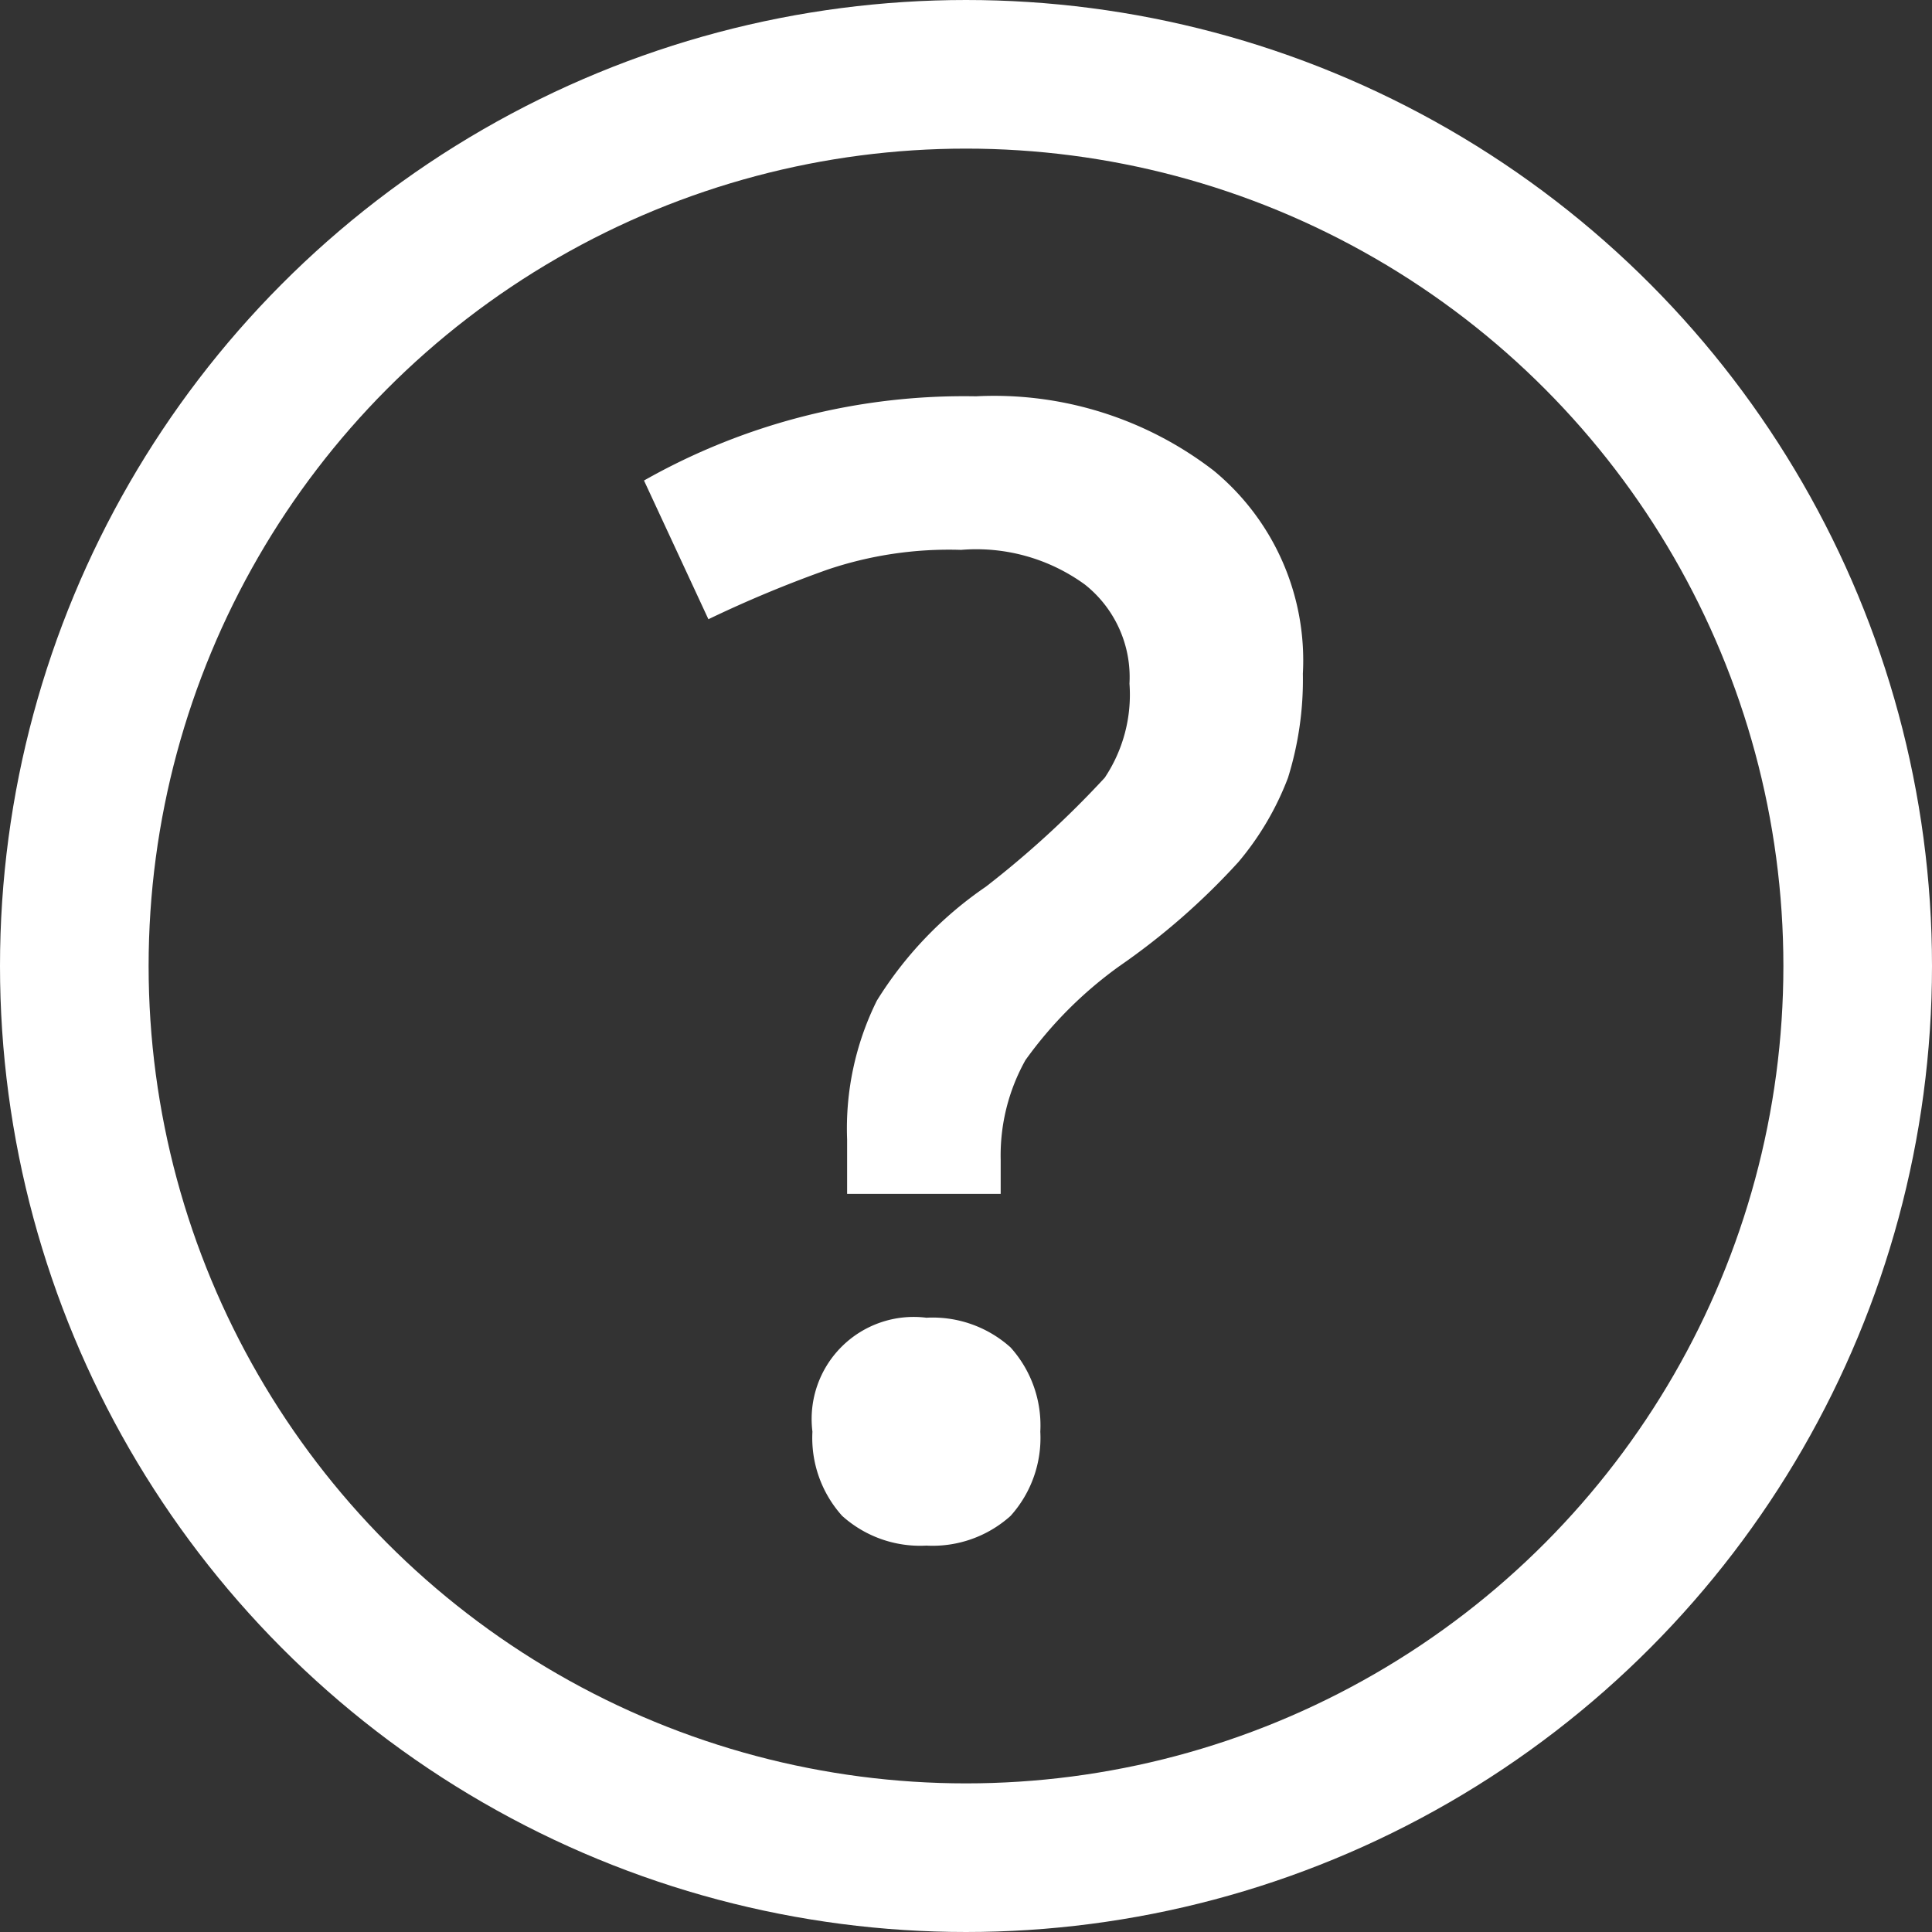
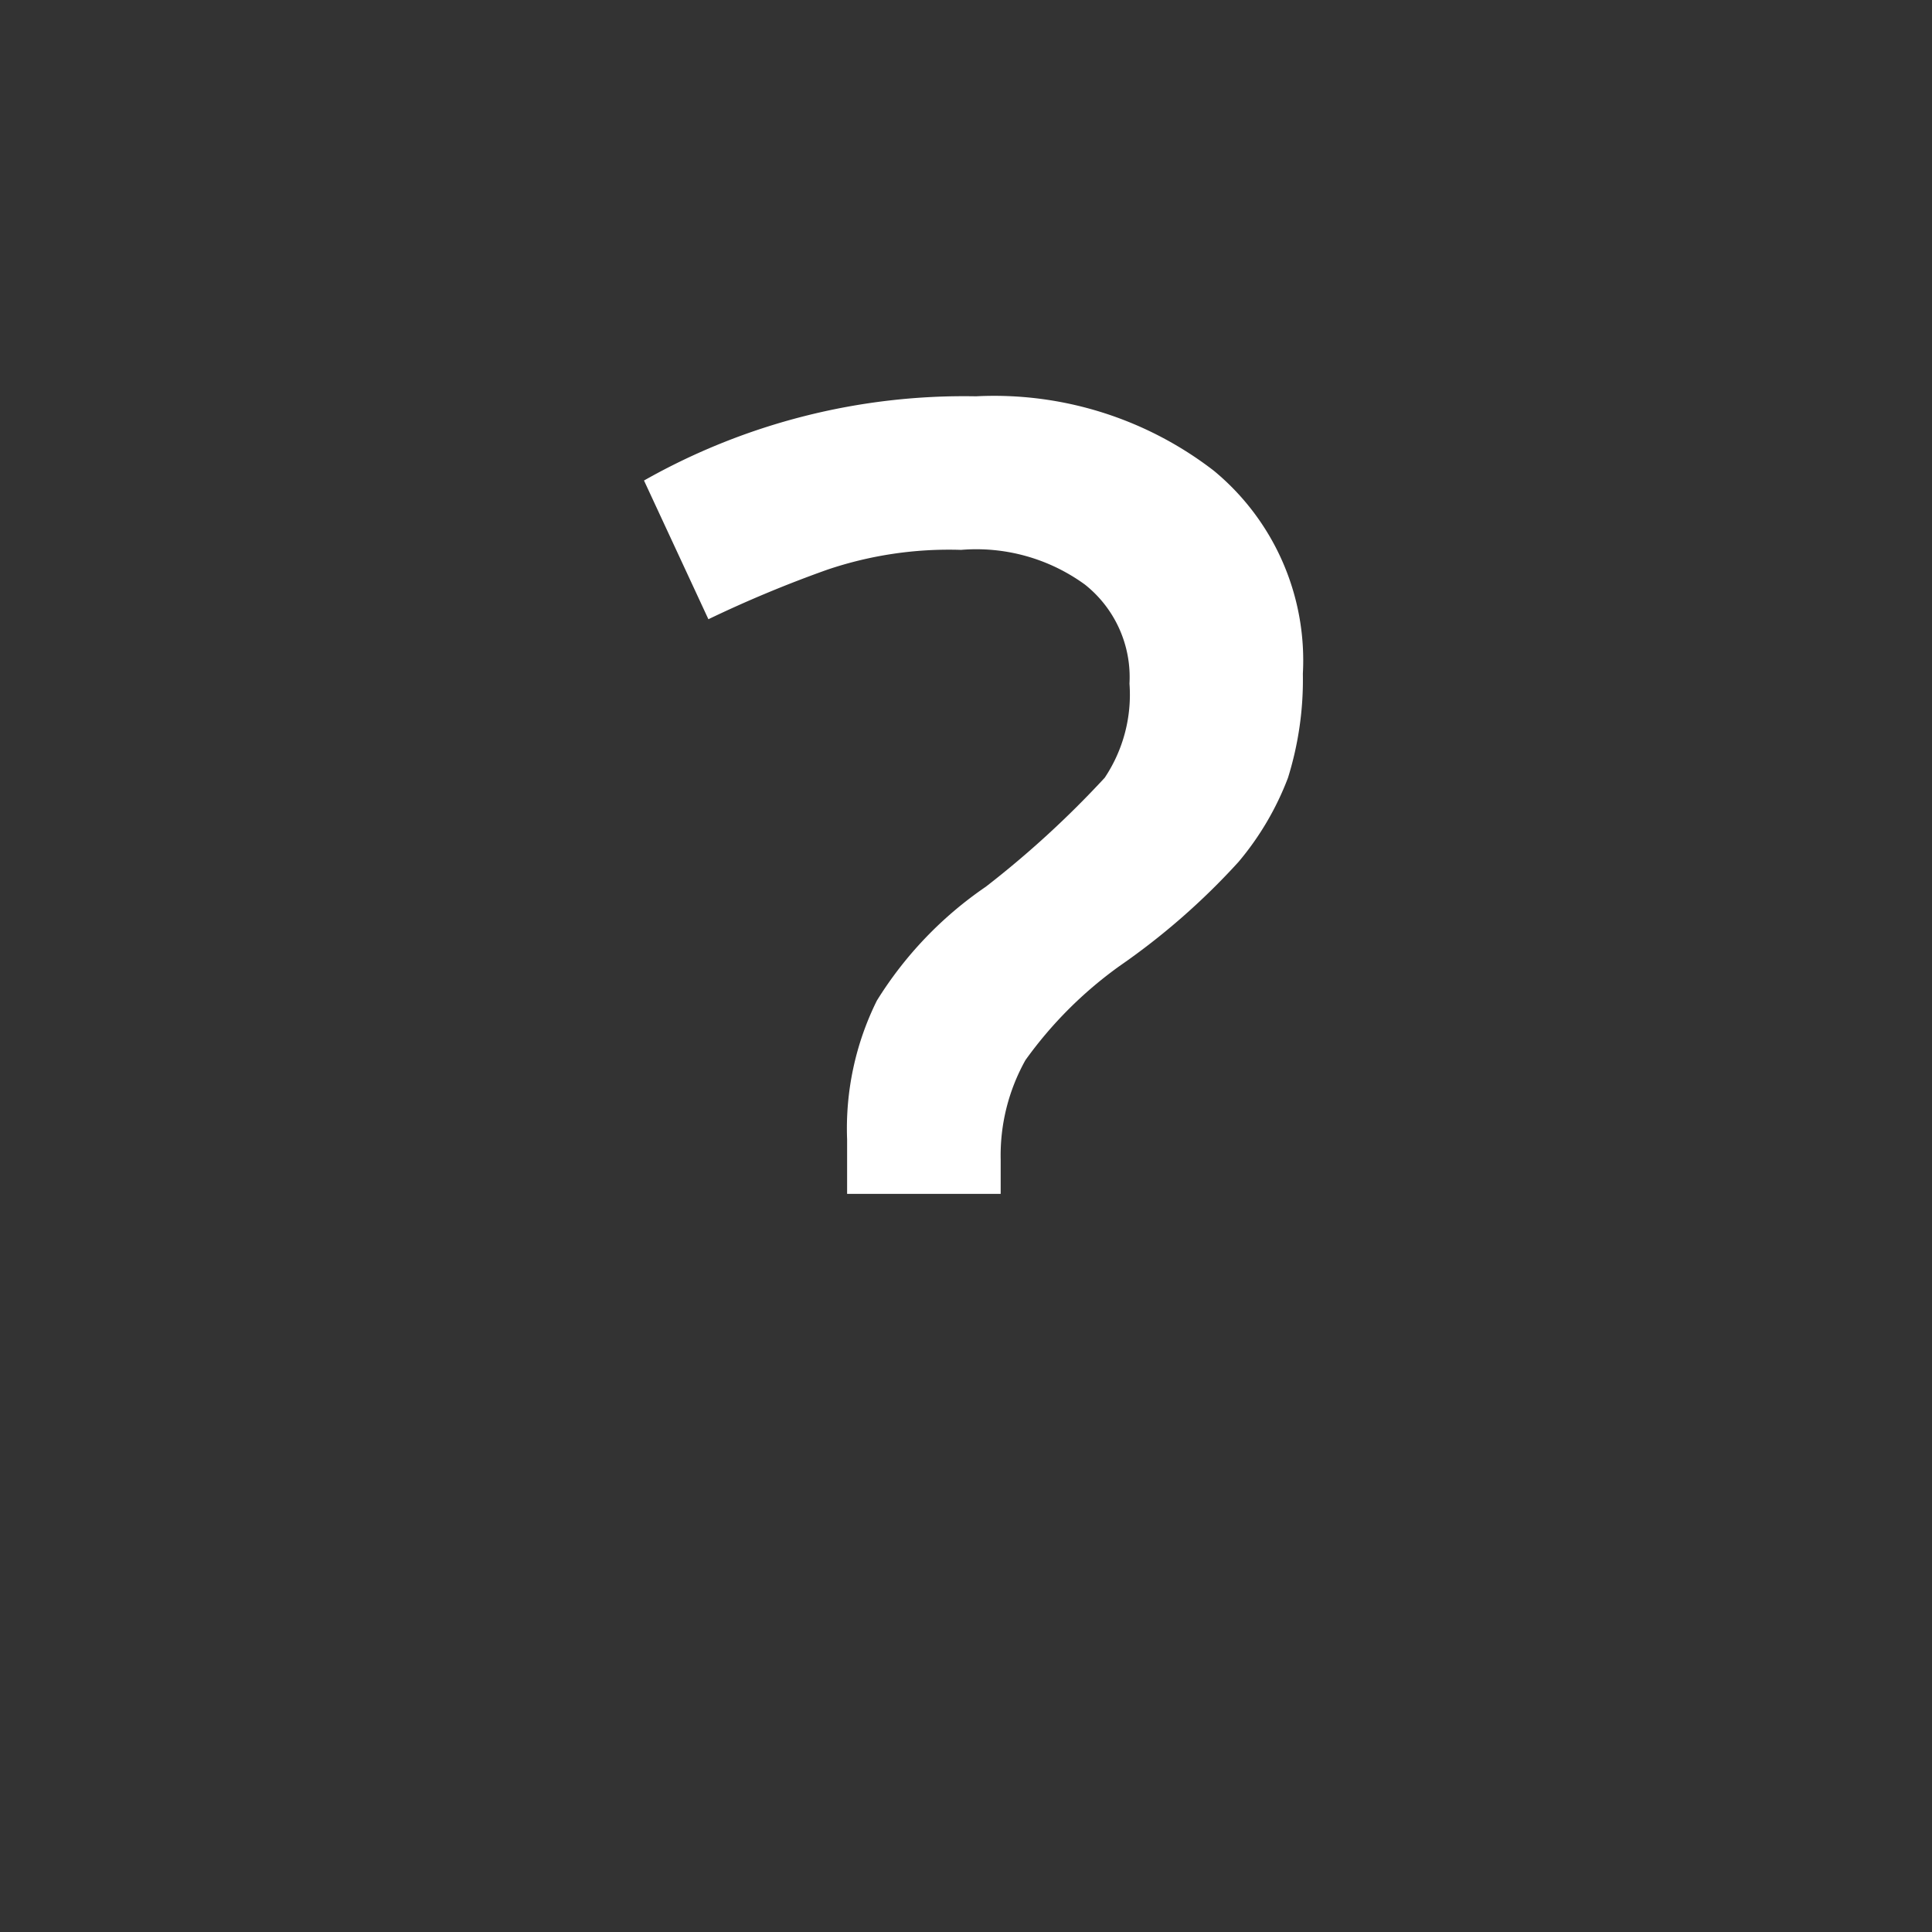
<svg xmlns="http://www.w3.org/2000/svg" width="39" height="39" viewBox="0 0 39 39">
  <rect x="0" y="0" width="39" height="39" fill="#333333" stroke="none" />
  <defs>
    <style>.a,.d{fill:none;}.a{stroke:#fff;stroke-width:3px;}.b{fill:#fff;}.c{stroke:none;}</style>
  </defs>
  <g transform="translate(-344 -4359)">
    <g class="a" transform="translate(344 4359)">
-       <circle class="c" cx="19.5" cy="19.5" r="19.5" />
-       <circle class="d" cx="19.5" cy="19.5" r="18" />
-     </g>
+       </g>
    <g transform="translate(348.6 4363.8)">
-       <path class="b" d="M12.5,19.2v-1a5.808,5.808,0,0,1,.6-2.8,7.684,7.684,0,0,1,2.2-2.3,19.64,19.64,0,0,0,2.4-2.2A3.018,3.018,0,0,0,18.2,9a2.384,2.384,0,0,0-.9-2,3.727,3.727,0,0,0-2.5-.7,7.664,7.664,0,0,0-2.7.4,24.425,24.425,0,0,0-2.4,1L8.4,4.9a13.108,13.108,0,0,1,6.7-1.7,7.257,7.257,0,0,1,4.8,1.5,4.964,4.964,0,0,1,1.8,4.1,6.648,6.648,0,0,1-.3,2.1,5.854,5.854,0,0,1-1,1.7A14.043,14.043,0,0,1,18,14.7a8.235,8.235,0,0,0-1.9,1.9,3.939,3.939,0,0,0-.5,2v.7H12.5Zm-.7,4.9a2.06,2.06,0,0,1,2.3-2.3,2.352,2.352,0,0,1,1.7.6,2.352,2.352,0,0,1,.6,1.7,2.352,2.352,0,0,1-.6,1.7,2.352,2.352,0,0,1-1.7.6,2.352,2.352,0,0,1-1.7-.6A2.352,2.352,0,0,1,11.8,24.1Z" />
+       <path class="b" d="M12.5,19.2v-1a5.808,5.808,0,0,1,.6-2.8,7.684,7.684,0,0,1,2.2-2.3,19.64,19.64,0,0,0,2.4-2.2A3.018,3.018,0,0,0,18.2,9a2.384,2.384,0,0,0-.9-2,3.727,3.727,0,0,0-2.5-.7,7.664,7.664,0,0,0-2.7.4,24.425,24.425,0,0,0-2.4,1L8.4,4.9a13.108,13.108,0,0,1,6.7-1.7,7.257,7.257,0,0,1,4.8,1.5,4.964,4.964,0,0,1,1.8,4.1,6.648,6.648,0,0,1-.3,2.1,5.854,5.854,0,0,1-1,1.7A14.043,14.043,0,0,1,18,14.7a8.235,8.235,0,0,0-1.9,1.9,3.939,3.939,0,0,0-.5,2v.7H12.5Zm-.7,4.9A2.352,2.352,0,0,1,11.8,24.1Z" />
    </g>
  </g>
</svg>